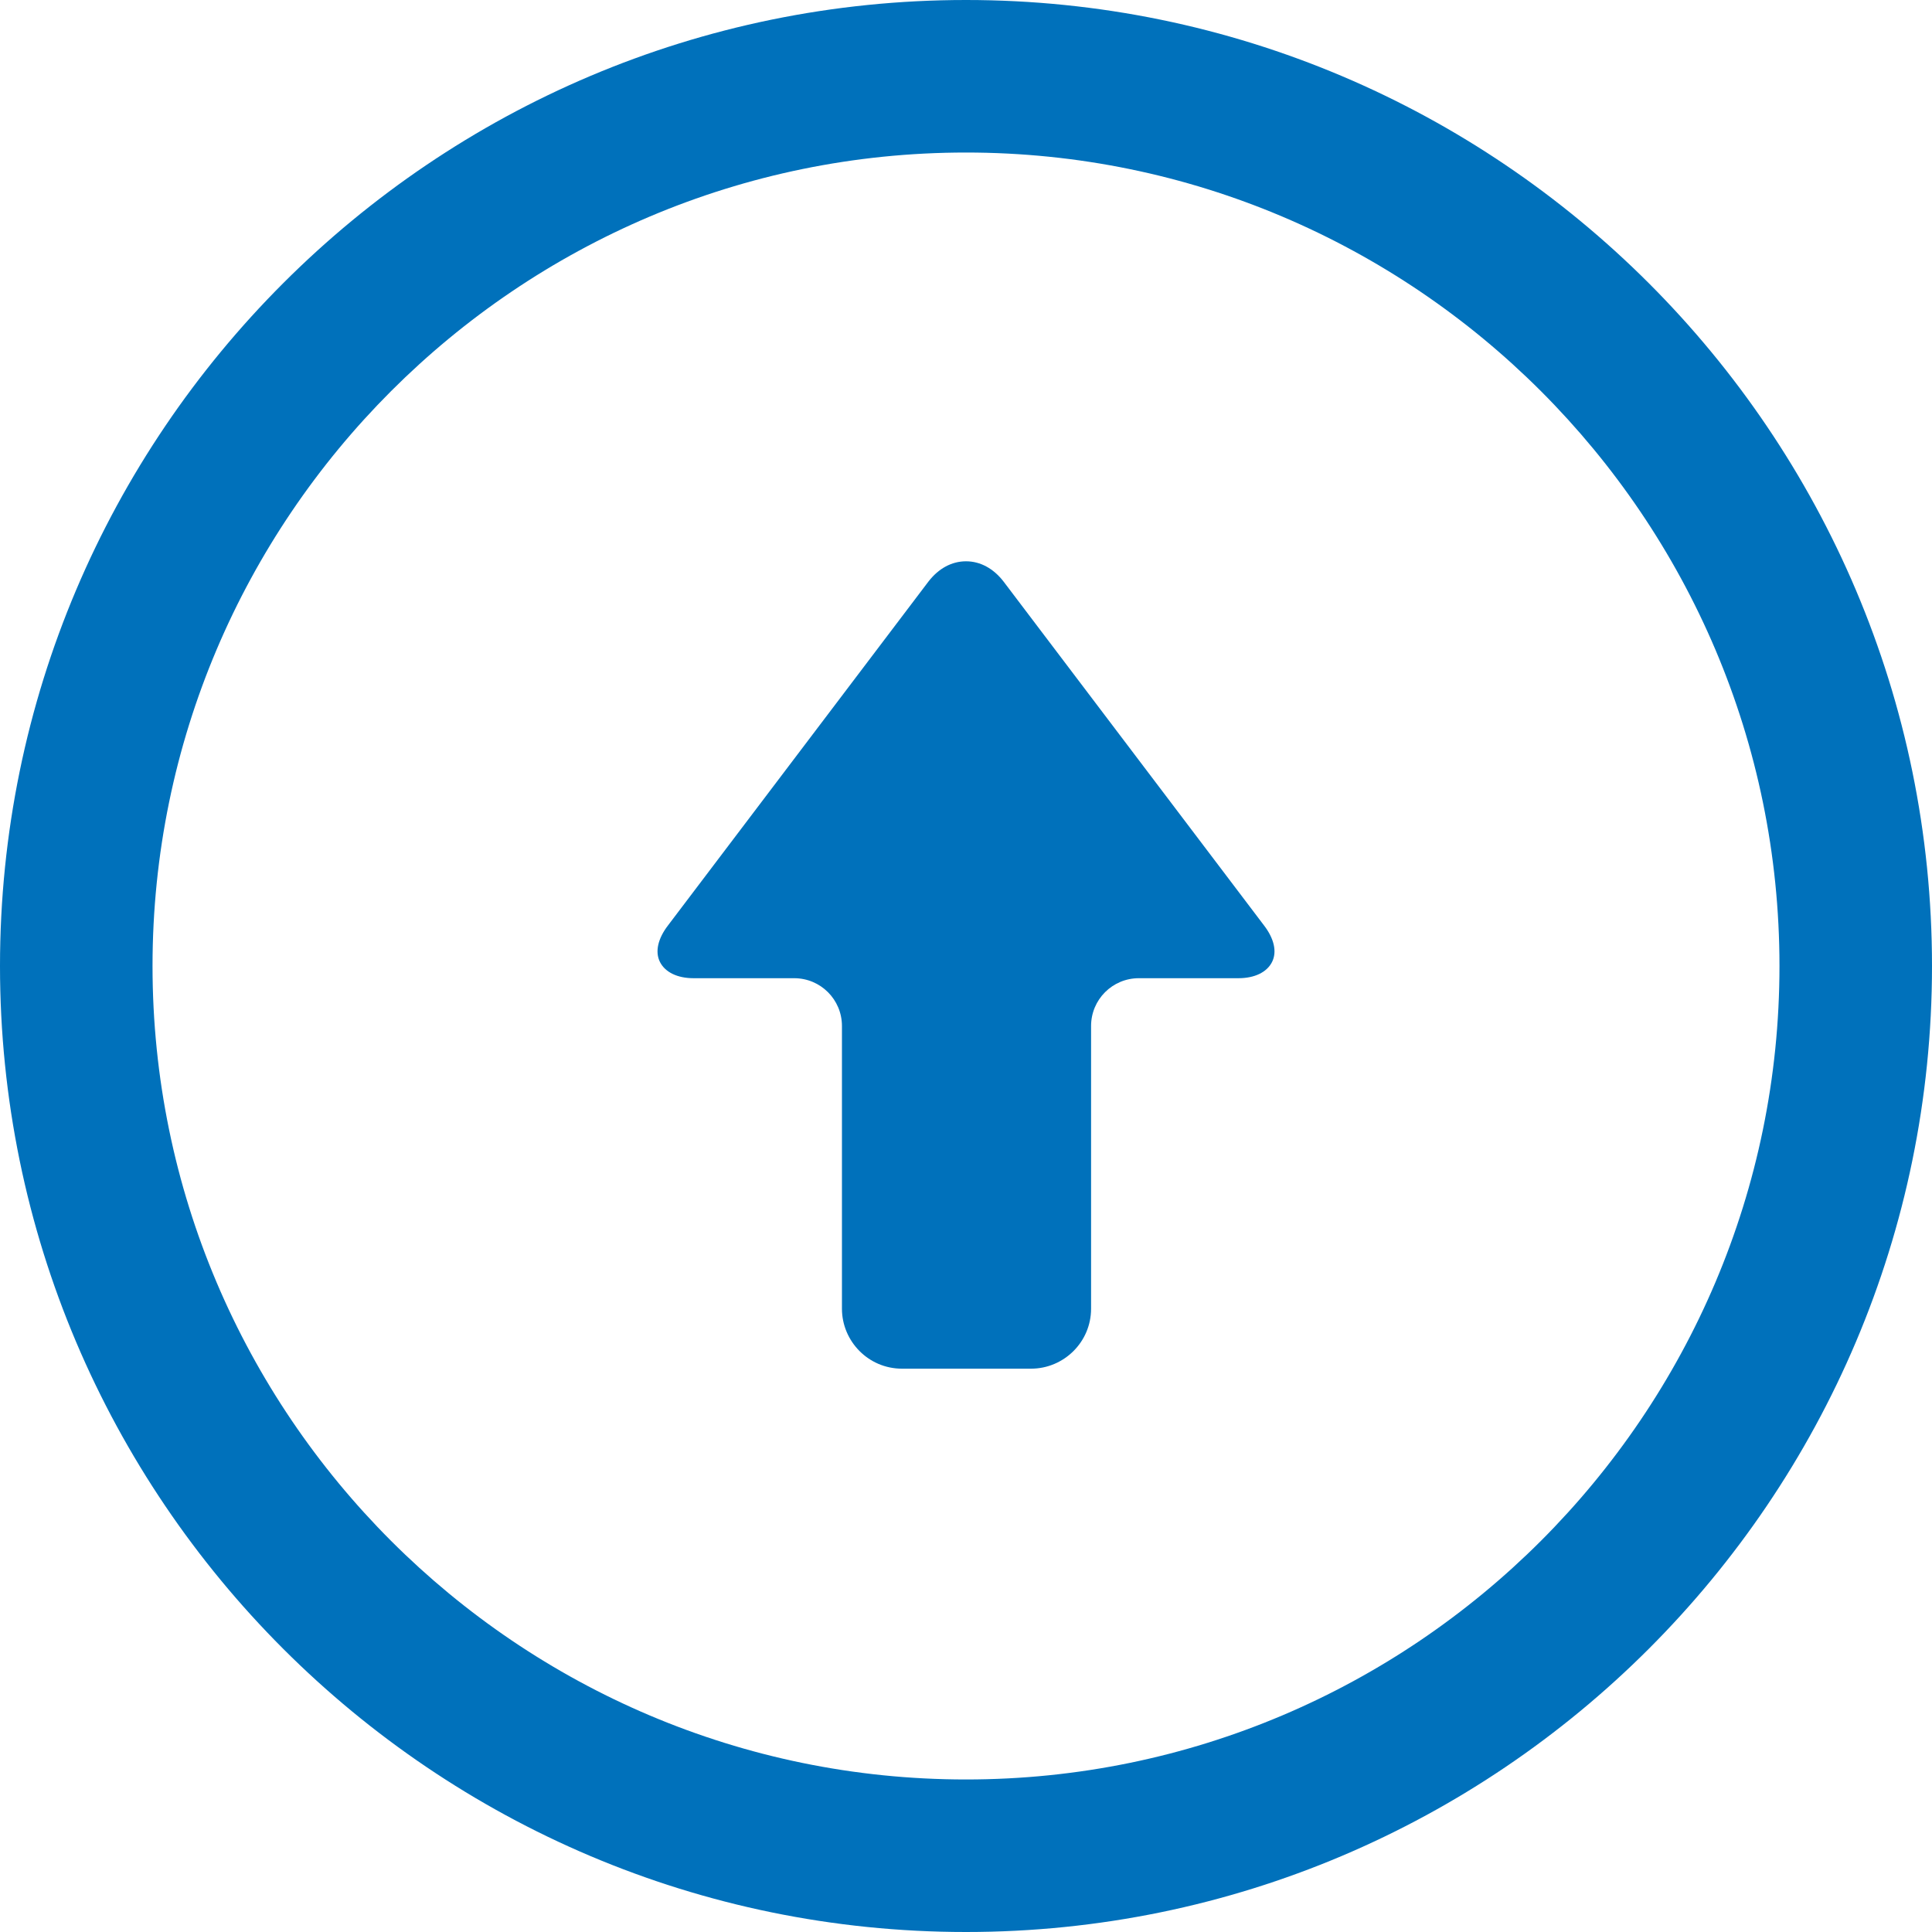
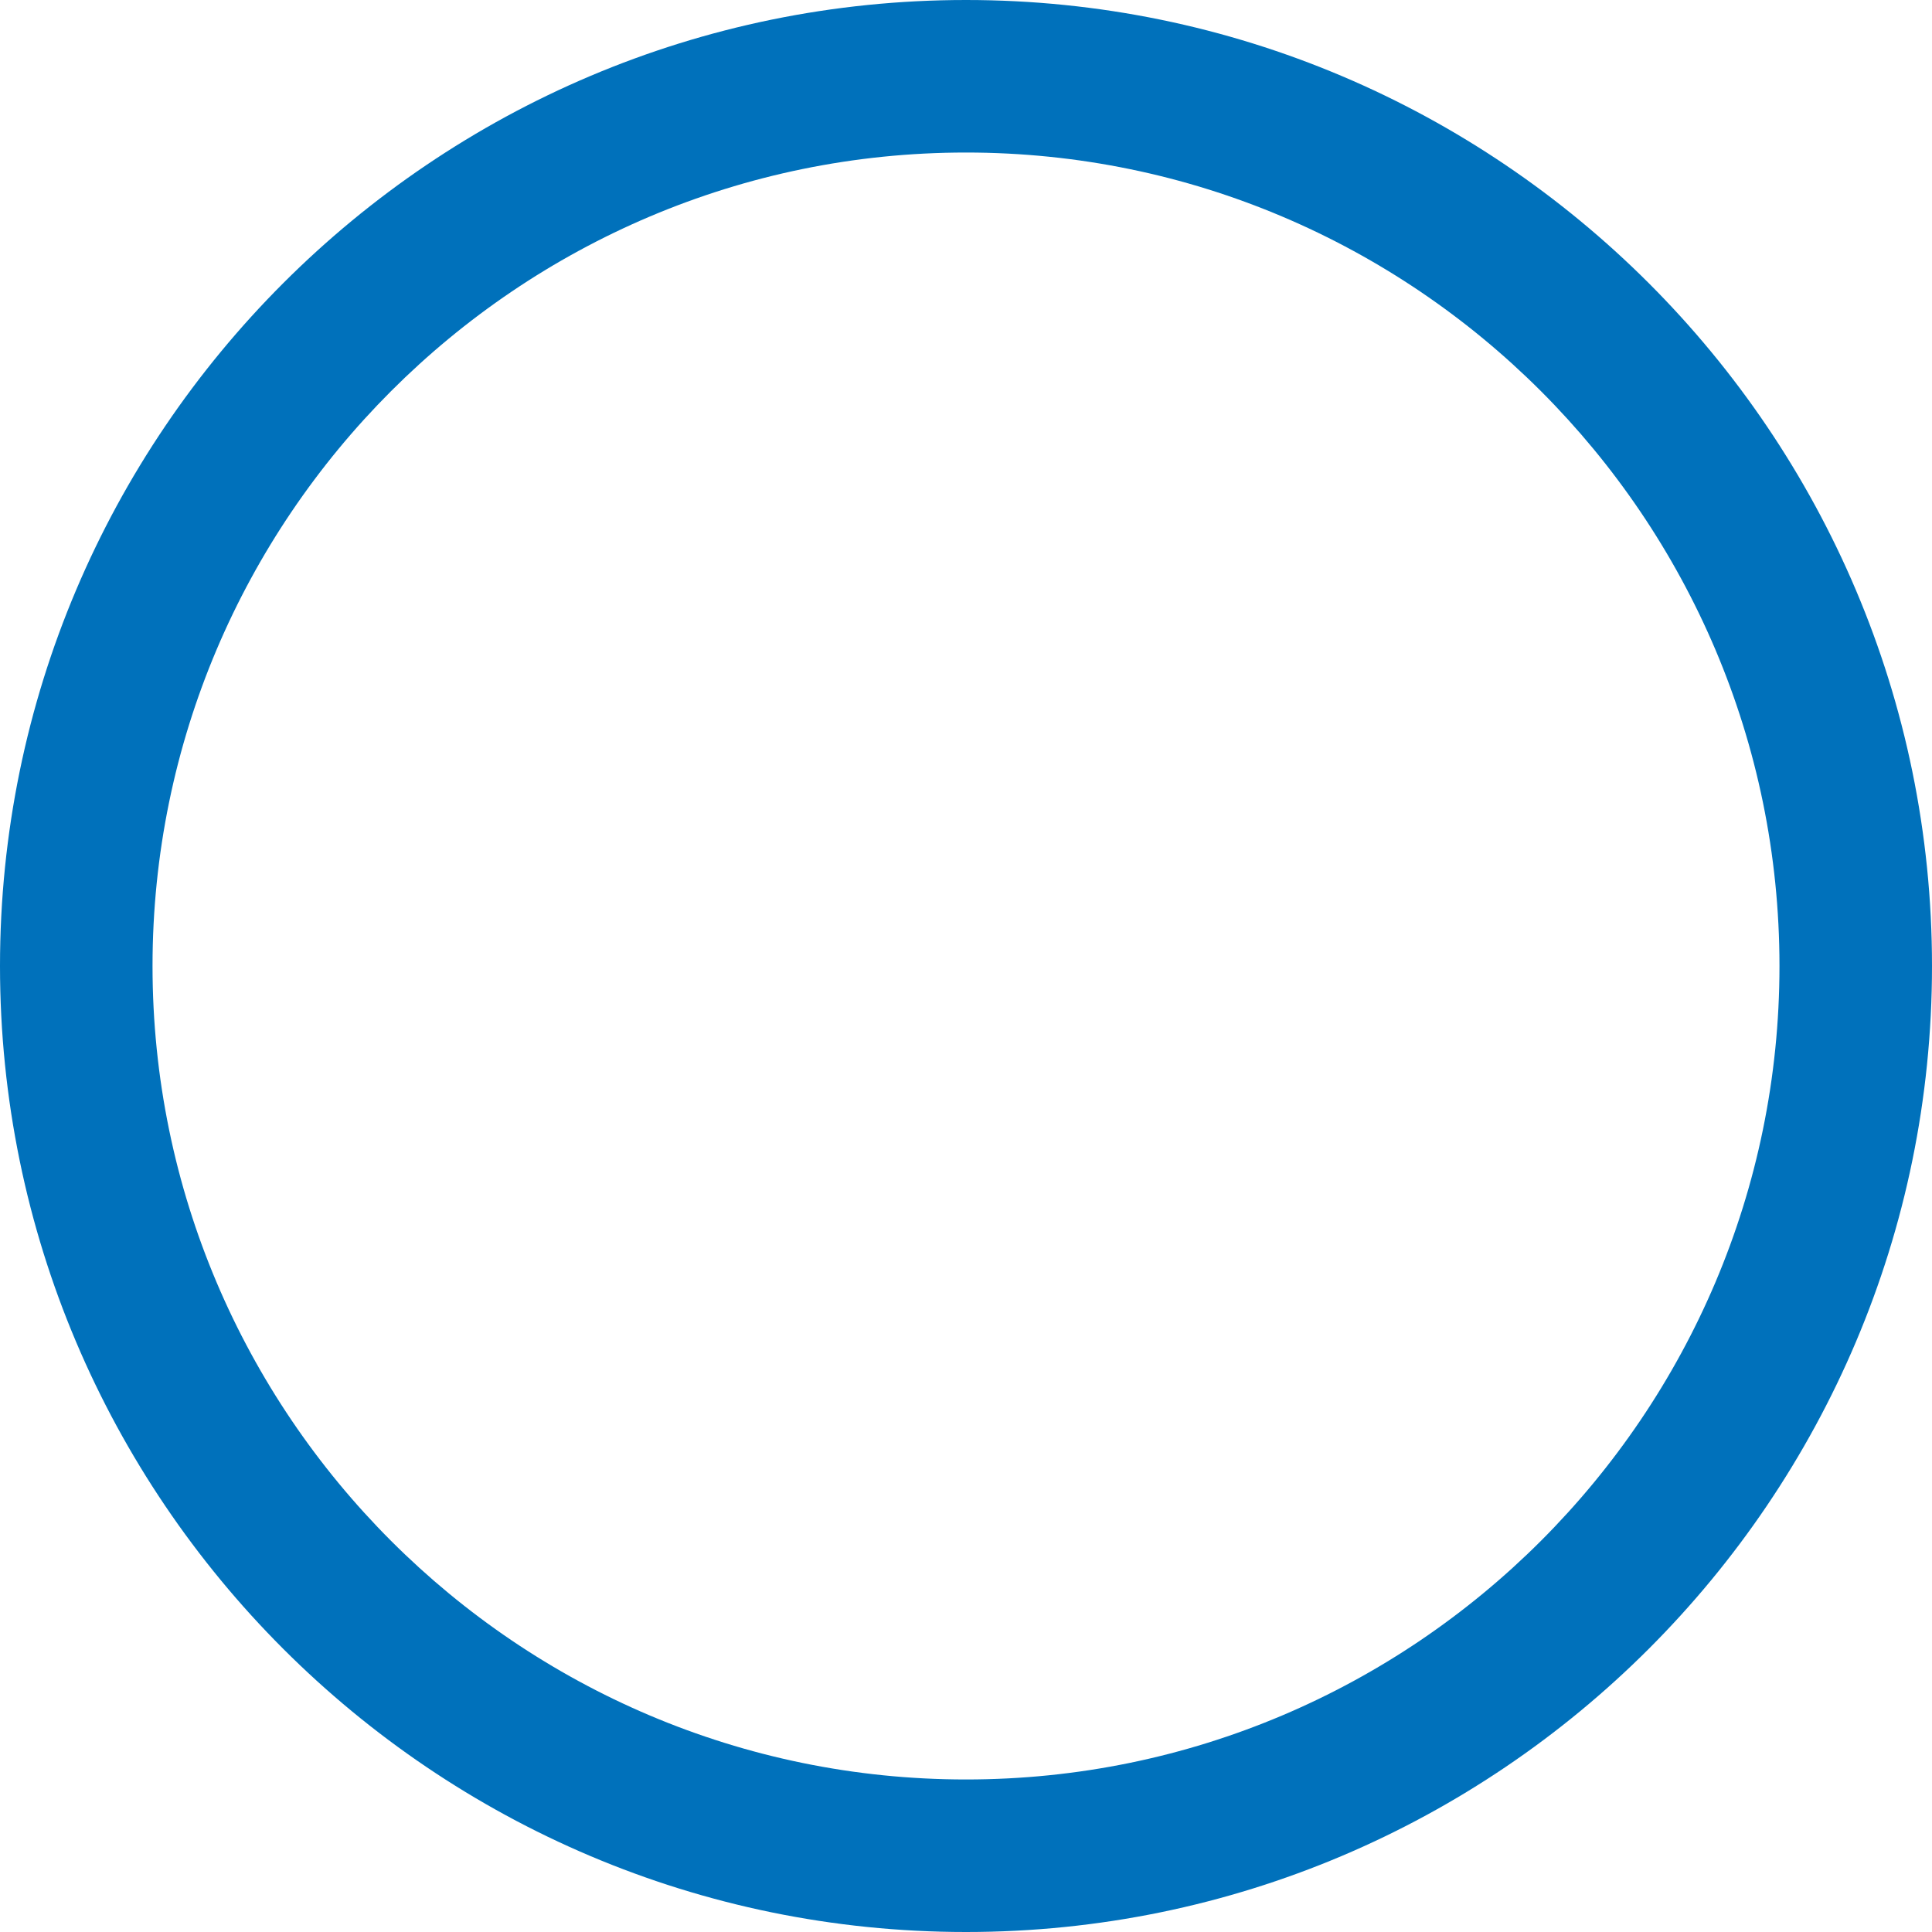
<svg xmlns="http://www.w3.org/2000/svg" id="_レイヤー_2" viewBox="0 0 19 19">
  <defs>
    <style>.cls-1{fill:#0071bb;stroke-width:0px;}</style>
  </defs>
  <g id="footer">
-     <path class="cls-1" d="m6.83,9.62h.98c.26,0,.47.21.47.47v2.78c0,.32.26.59.59.59h1.27c.32,0,.59-.26.59-.59v-2.78c0-.26.21-.47.47-.47h.98c.16,0,.28-.06.33-.16.05-.1.02-.23-.08-.36l-2.56-3.38c-.1-.13-.23-.2-.37-.2s-.27.07-.37.2l-2.56,3.38c-.1.13-.13.26-.08.36.05.1.17.16.33.16Z" />
    <path class="cls-1" d="m9.5,0C4.26,0,0,4.26,0,9.5s4.26,9.5,9.5,9.5,9.5-4.26,9.5-9.5S14.74,0,9.5,0Zm0,1.5c4.41,0,8,3.59,8,8s-3.59,8-8,8S1.5,13.91,1.5,9.5,5.09,1.5,9.5,1.5Z" />
  </g>
</svg>